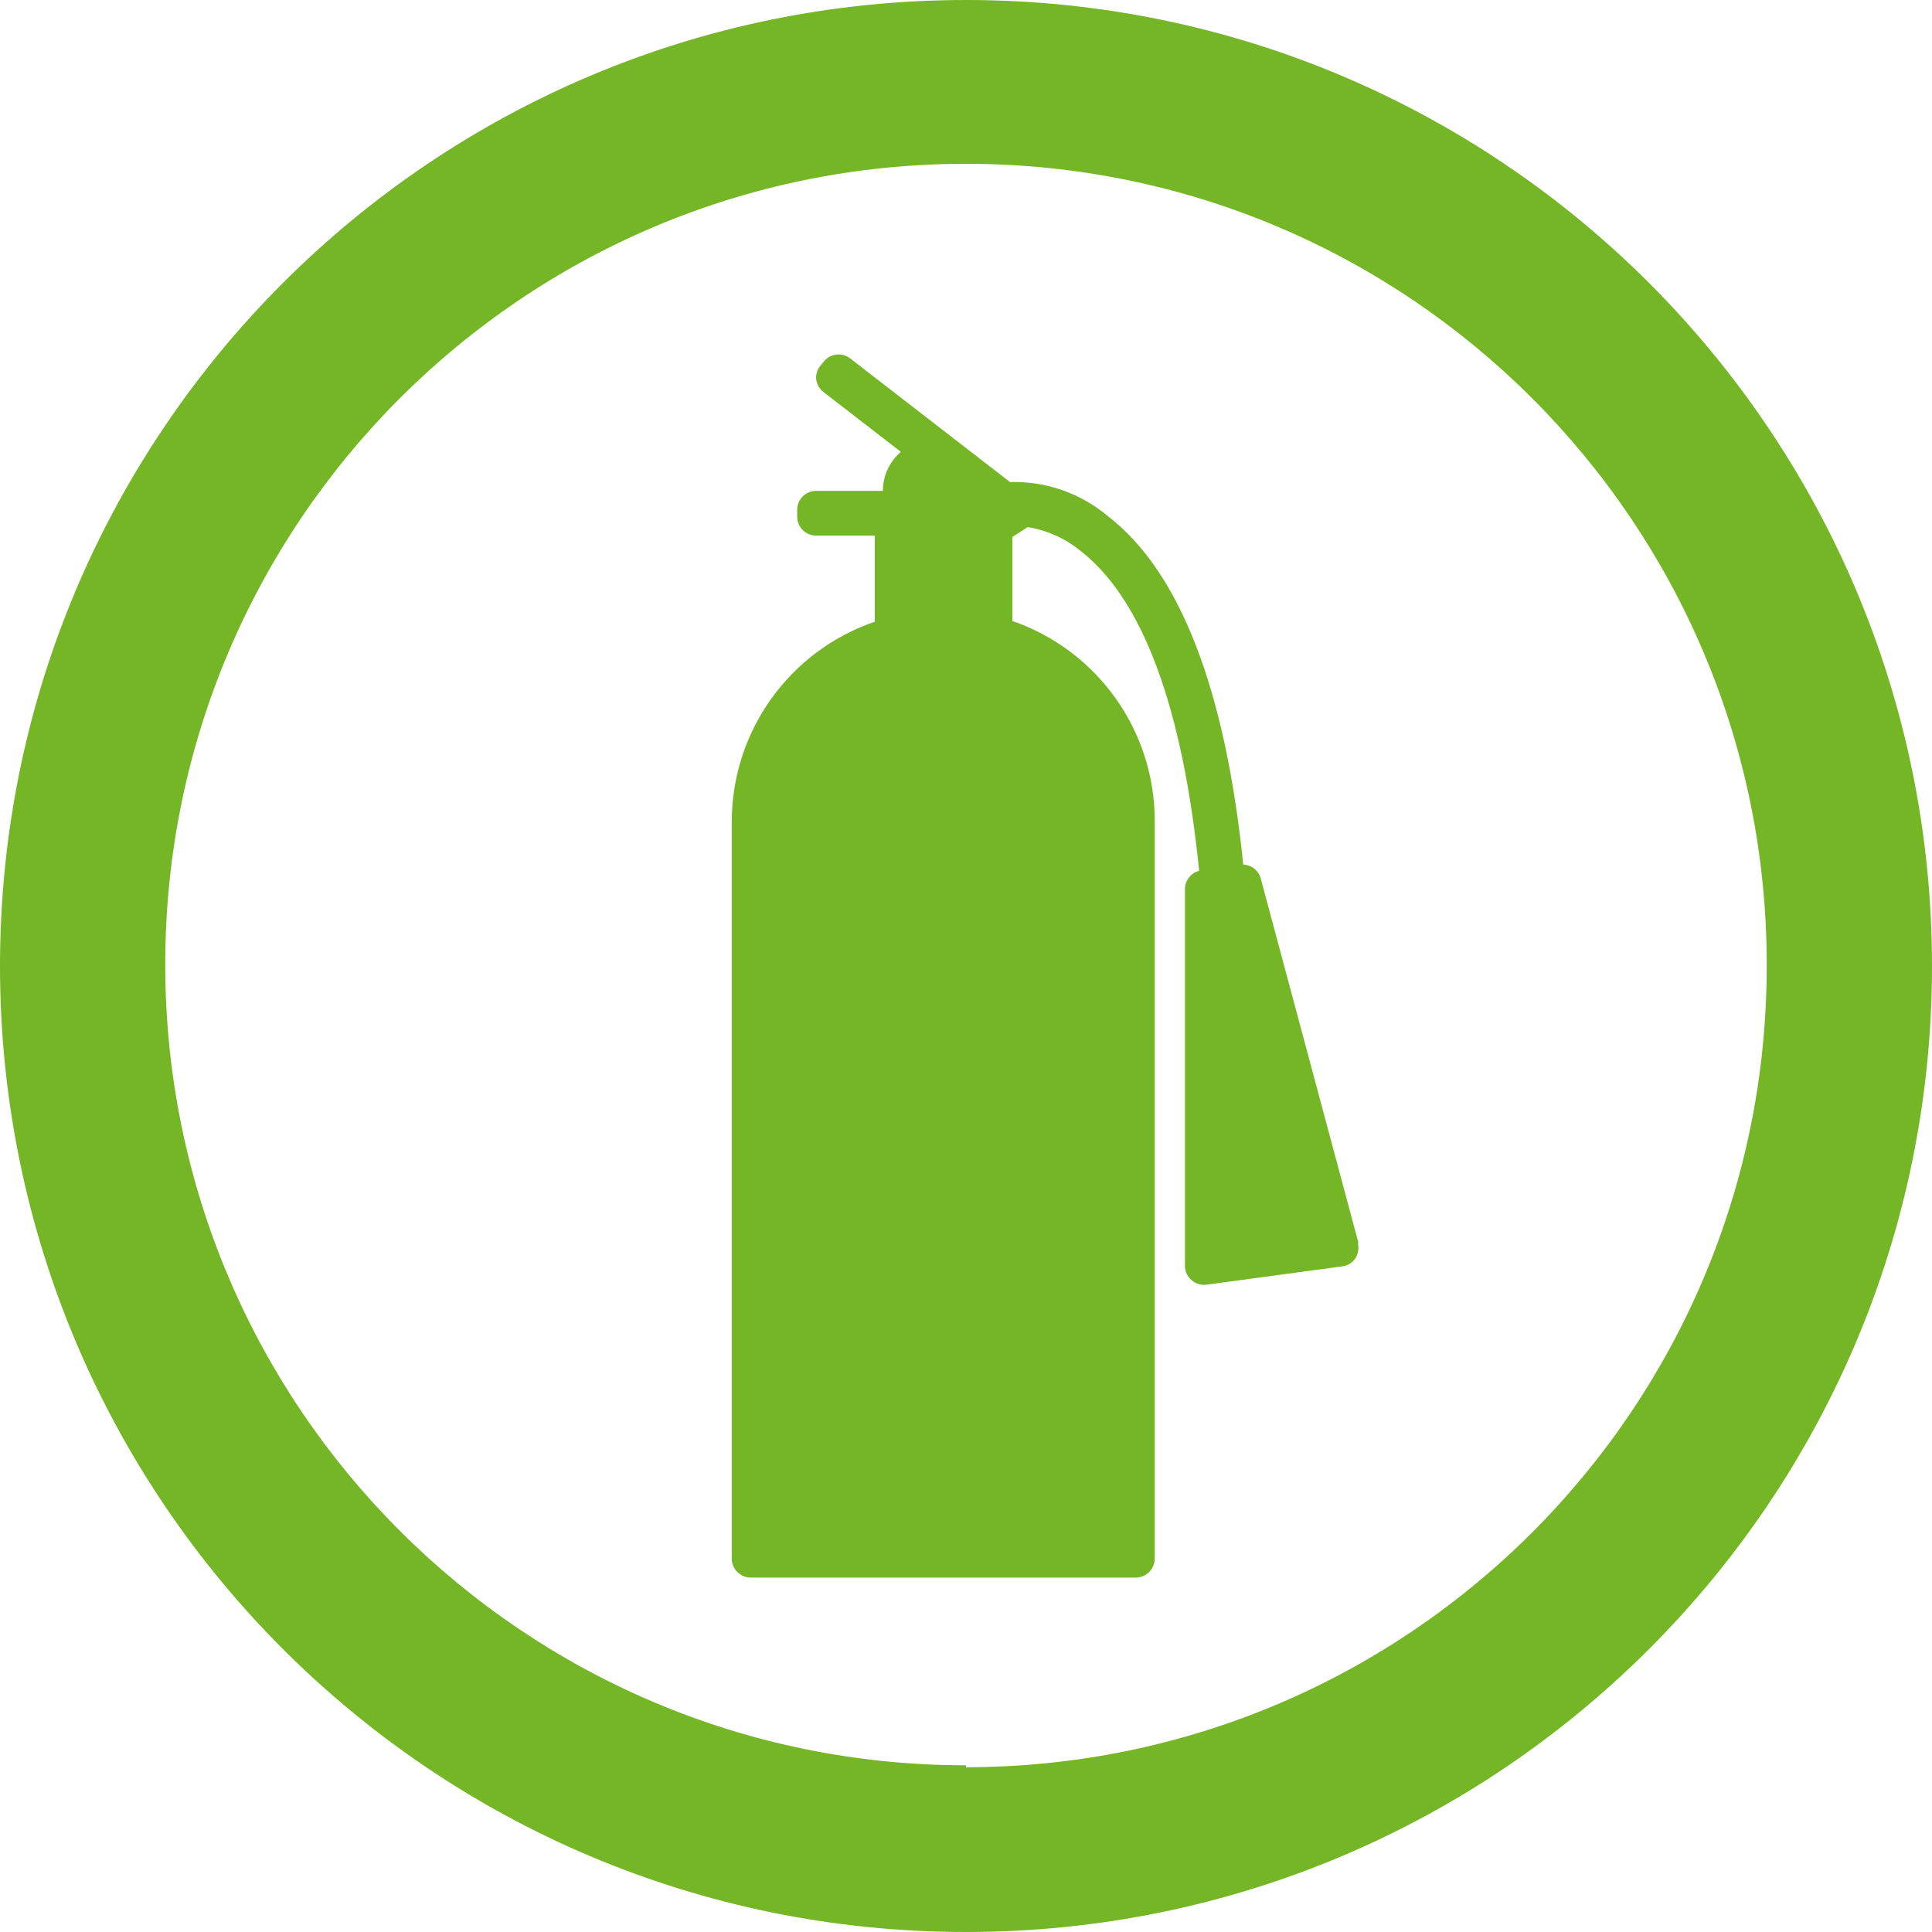
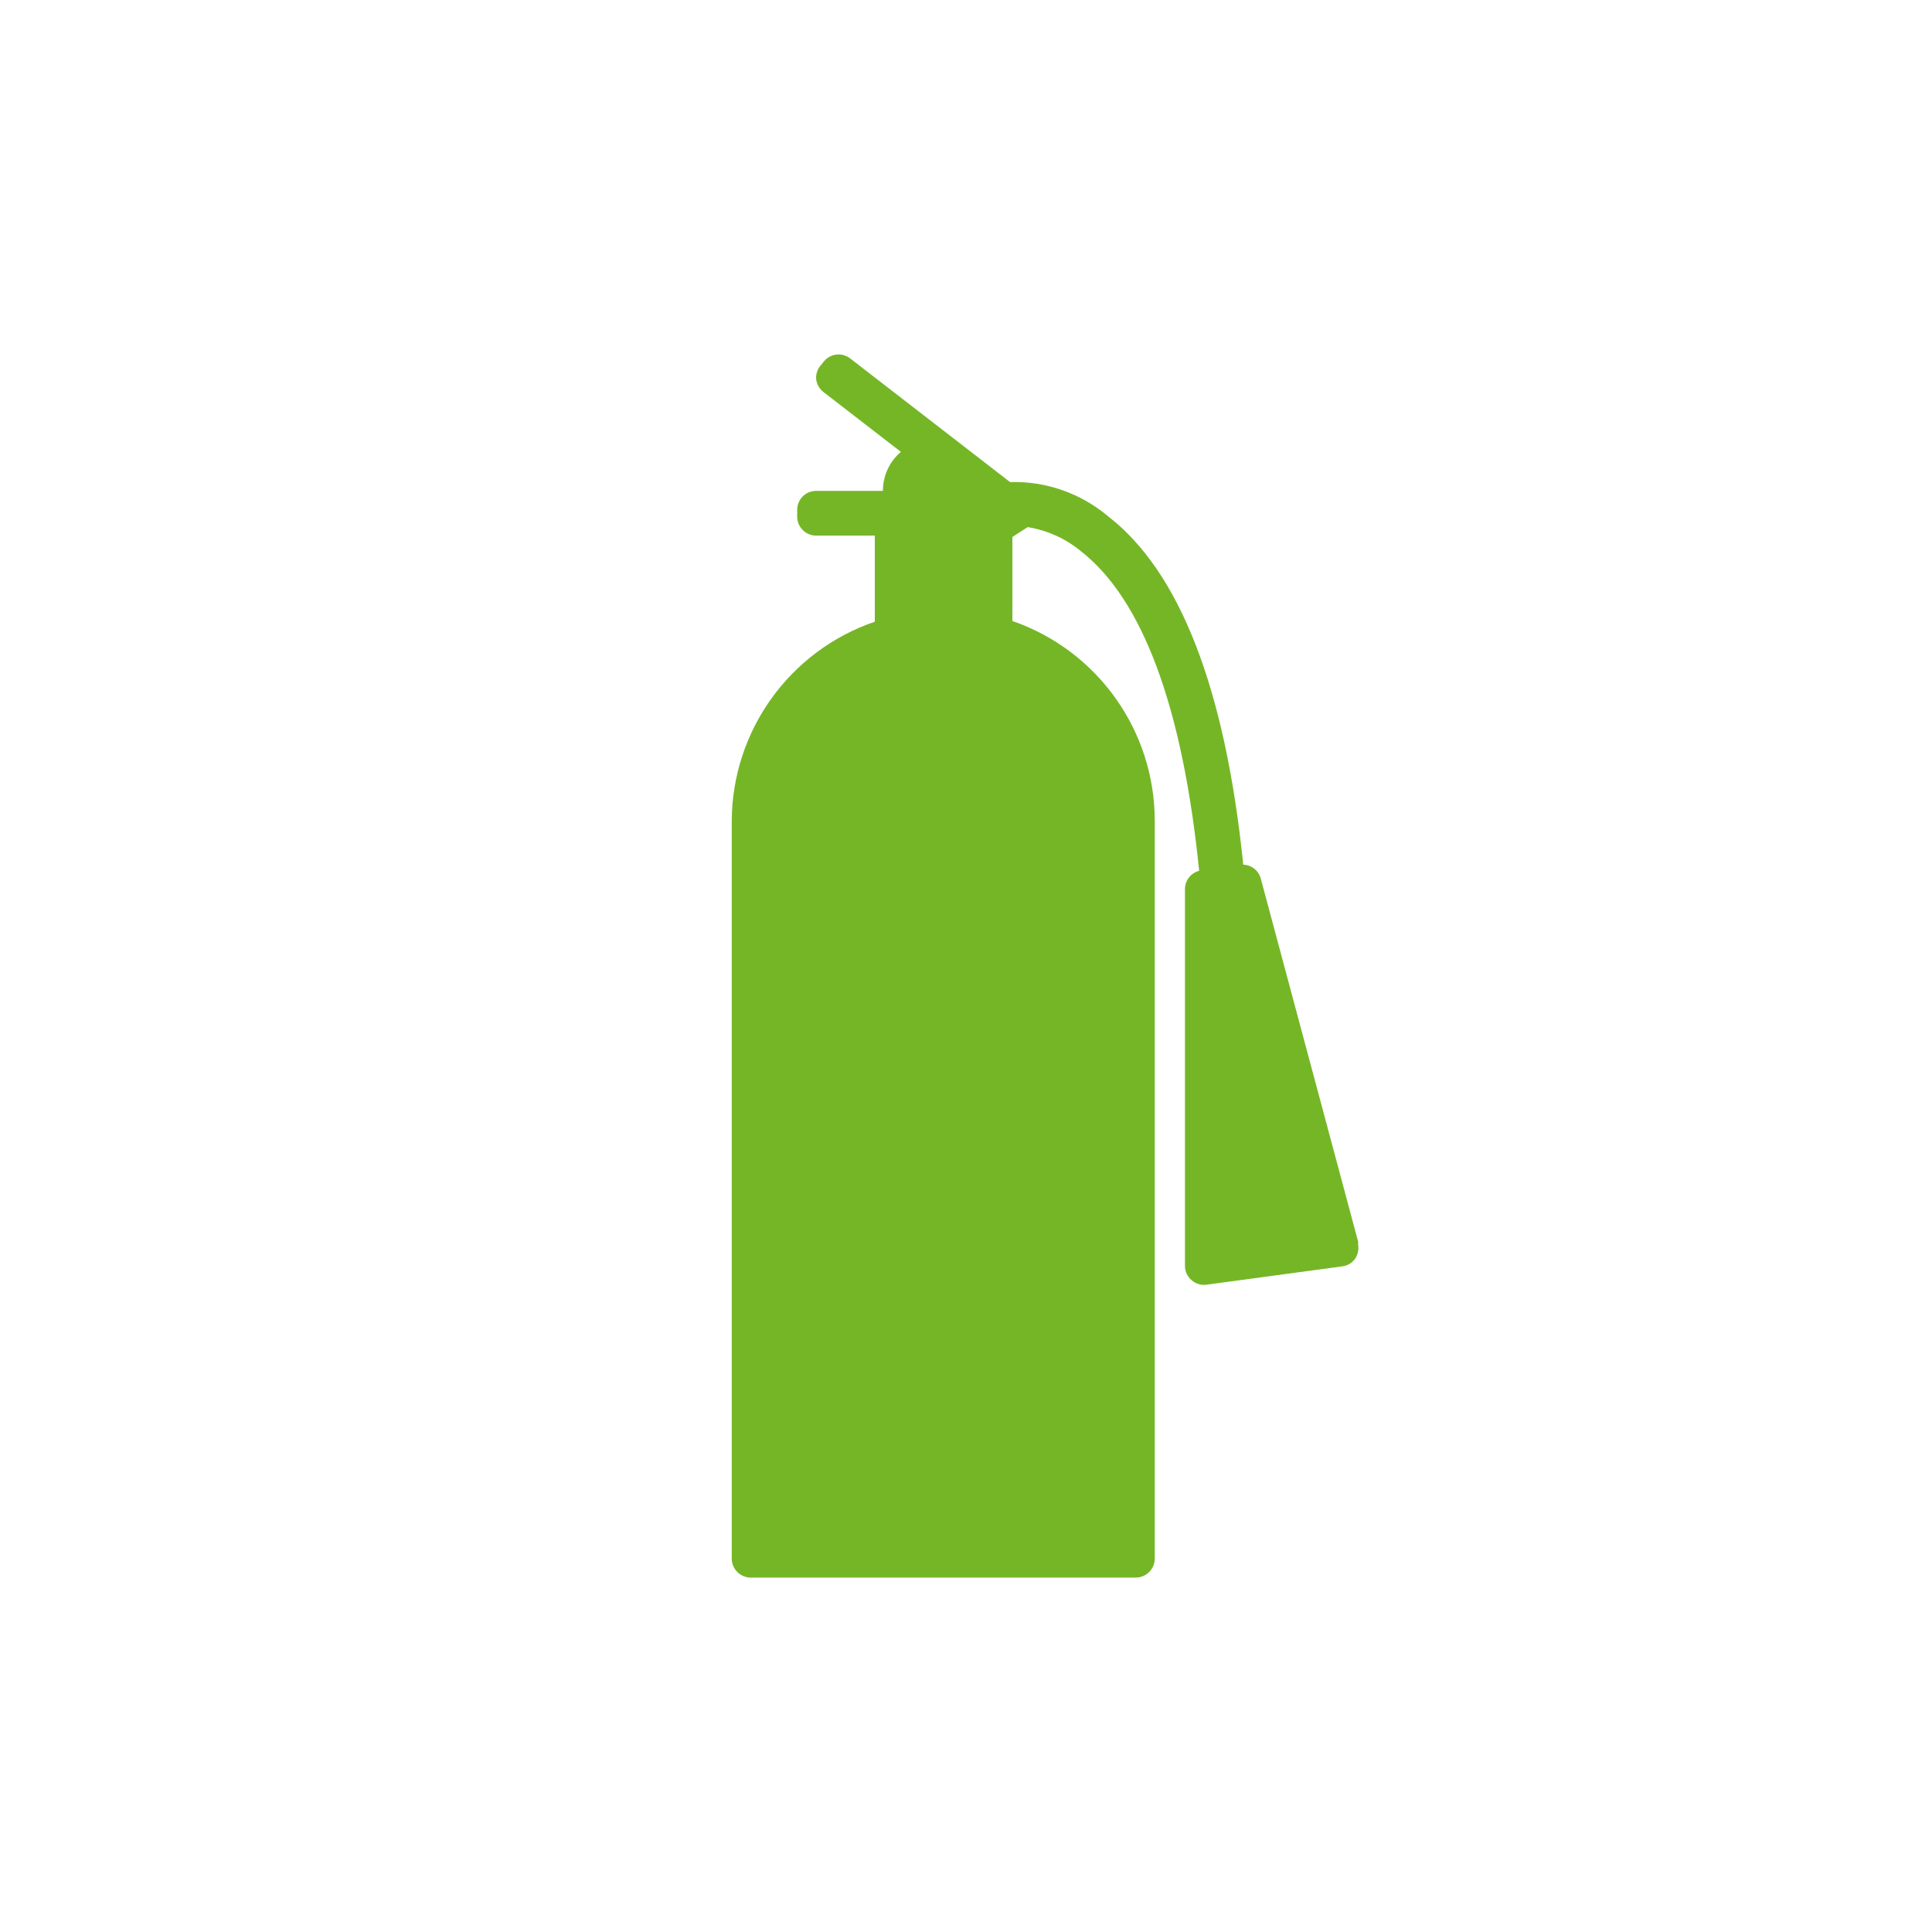
<svg xmlns="http://www.w3.org/2000/svg" width="60" height="60" viewBox="0 0 60 60" fill="none">
-   <path d="M30 0C13.431 0 0 13.431 0 30C0 46.569 13.431 60 30 60C46.569 60 60 46.569 60 30C59.999 13.431 46.569 0 30 0ZM30 54.823C16.266 54.823 5.132 43.689 5.132 29.955C5.132 16.22 16.266 5.087 30 5.087C43.734 5.087 54.867 16.221 54.867 29.955C54.867 29.97 54.867 29.985 54.867 30C54.867 43.736 43.736 54.875 30 54.883V54.823Z" fill="#75B626" />
  <path d="M42.189 38.601L39.158 27.297C39.096 27.042 38.871 26.861 38.61 26.853C38.052 21.391 36.642 17.749 34.399 16.023C33.551 15.313 32.473 14.938 31.368 14.971L26.399 11.128C26.143 10.933 25.778 10.98 25.579 11.234L25.452 11.391C25.372 11.505 25.335 11.643 25.347 11.781C25.369 11.934 25.447 12.074 25.568 12.171L27.978 14.033C27.623 14.335 27.418 14.778 27.42 15.244H25.346C25.021 15.244 24.757 15.508 24.757 15.834V16.045C24.757 16.369 25.021 16.634 25.346 16.634H27.168V19.308C24.515 20.215 22.732 22.705 22.725 25.507V48.402C22.725 48.728 22.989 48.993 23.315 48.993H35.273C35.598 48.993 35.862 48.728 35.862 48.402V25.497C35.864 22.696 34.088 20.202 31.441 19.286V16.676L31.915 16.37C32.522 16.468 33.094 16.726 33.568 17.118C35.484 18.613 36.726 21.95 37.241 27.044C36.982 27.11 36.8 27.345 36.8 27.613V39.319C36.8 39.49 36.878 39.651 37.01 39.761C37.138 39.87 37.306 39.92 37.473 39.897L41.684 39.328C41.851 39.309 42.001 39.217 42.094 39.076C42.182 38.935 42.209 38.764 42.168 38.602H42.189V38.601Z" fill="#75B626" />
</svg>